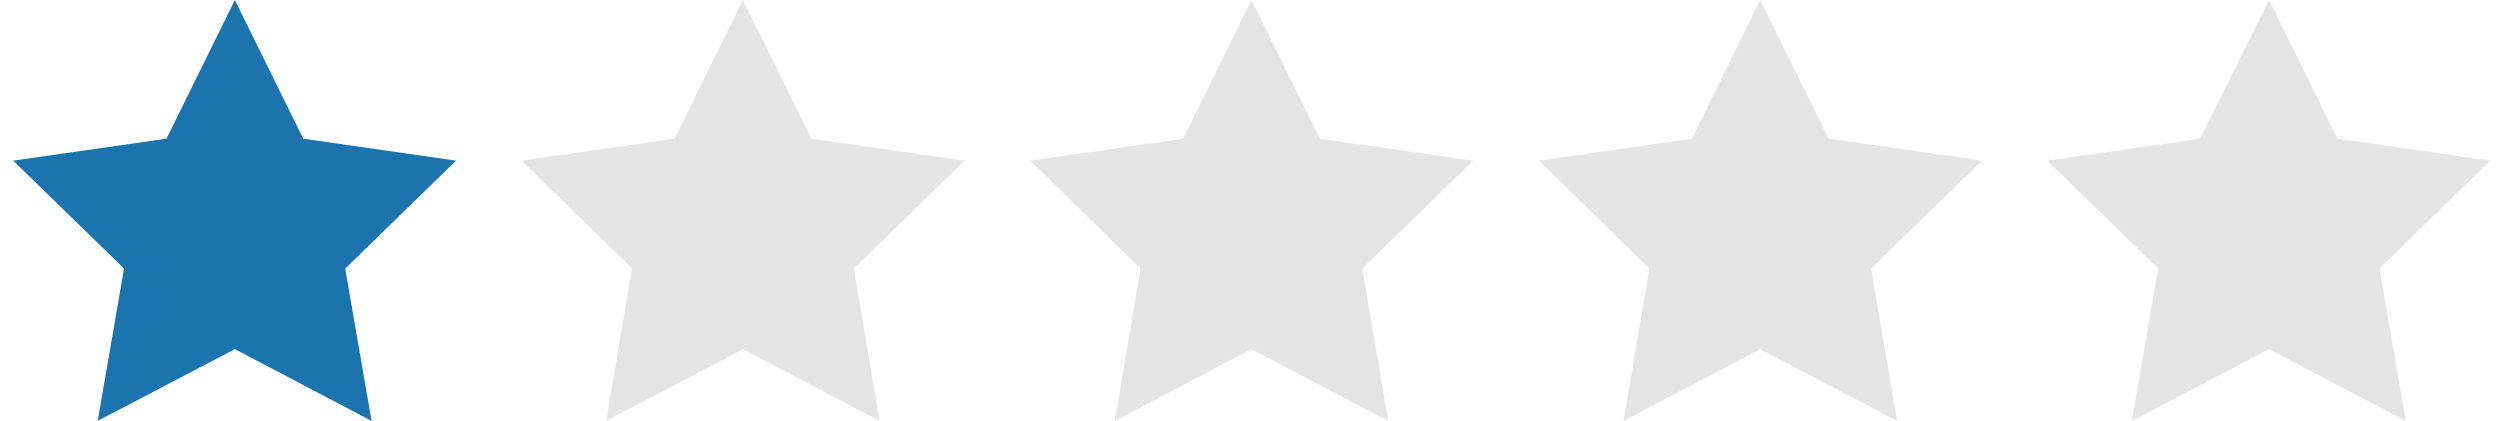
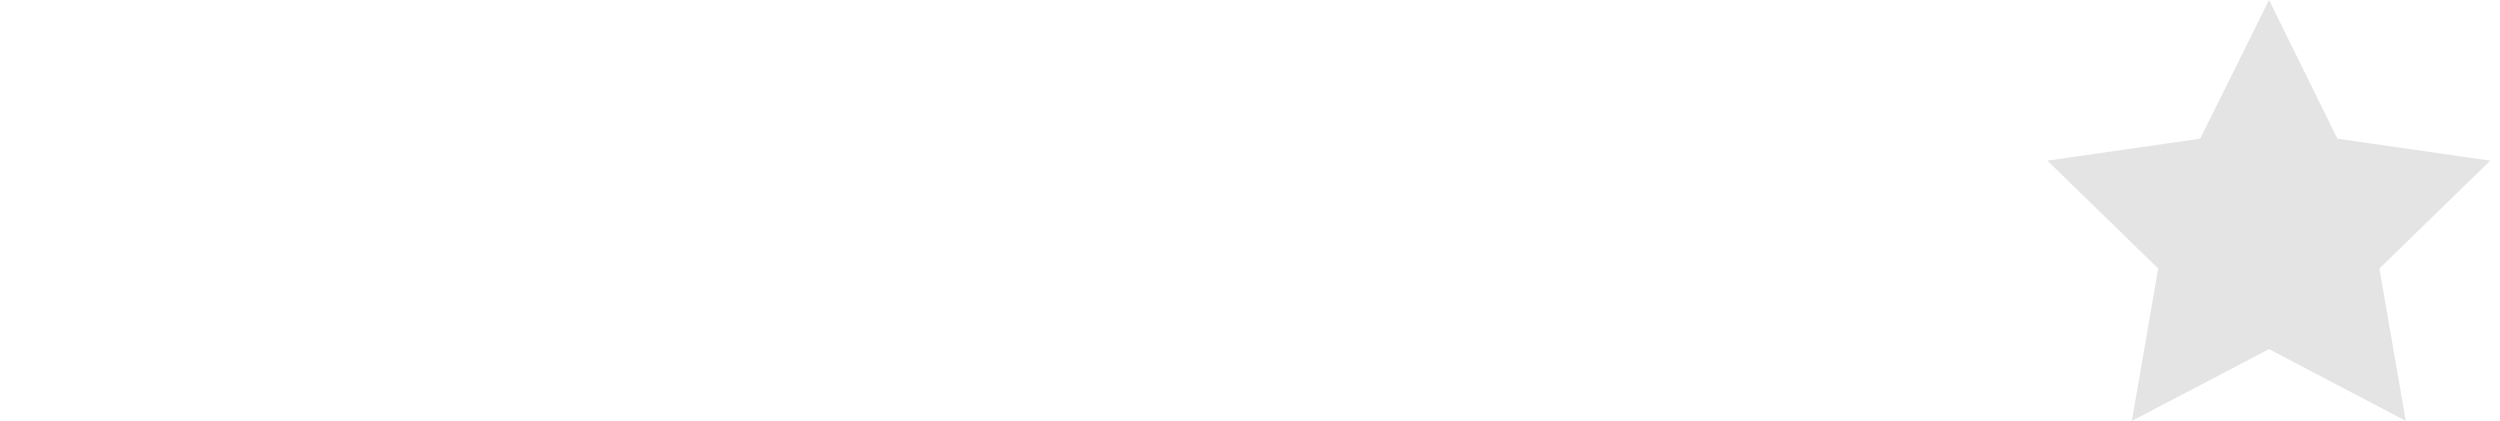
<svg xmlns="http://www.w3.org/2000/svg" id="Слой_1" data-name="Слой 1" viewBox="0 0 512 86.2">
  <defs>
    <style>.cls-1{fill:#1b74ad;}.cls-2{fill:#e5e4e4;}</style>
  </defs>
-   <polygon class="cls-1" points="48.1 0 62.1 28.4 93.4 32.9 70.7 55 76.1 86.2 48.1 71.5 20 86.2 25.4 55 2.7 32.9 34.1 28.4 48.1 0" />
-   <polygon class="cls-2" points="360.5 0 374.5 28.4 405.9 32.9 383.2 55 388.5 86.2 360.5 71.5 332.5 86.2 337.8 55 315.2 32.9 346.5 28.4 360.5 0" />
  <polygon class="cls-2" points="464.7 0 478.7 28.4 510 32.9 487.3 55 492.7 86.2 464.7 71.5 436.6 86.2 442 55 419.3 32.9 450.6 28.4 464.7 0" />
-   <polygon class="cls-2" points="256.3 0 270.3 28.4 301.7 32.9 279 55 284.3 86.2 256.3 71.5 228.3 86.2 233.6 55 211 32.9 242.3 28.4 256.3 0" />
-   <polygon class="cls-2" points="152.15 0 166.15 28.4 197.55 32.9 174.85 55 180.15 86.2 152.15 71.5 124.15 86.2 129.45 55 106.85 32.9 138.15 28.4 152.15 0" />
</svg>